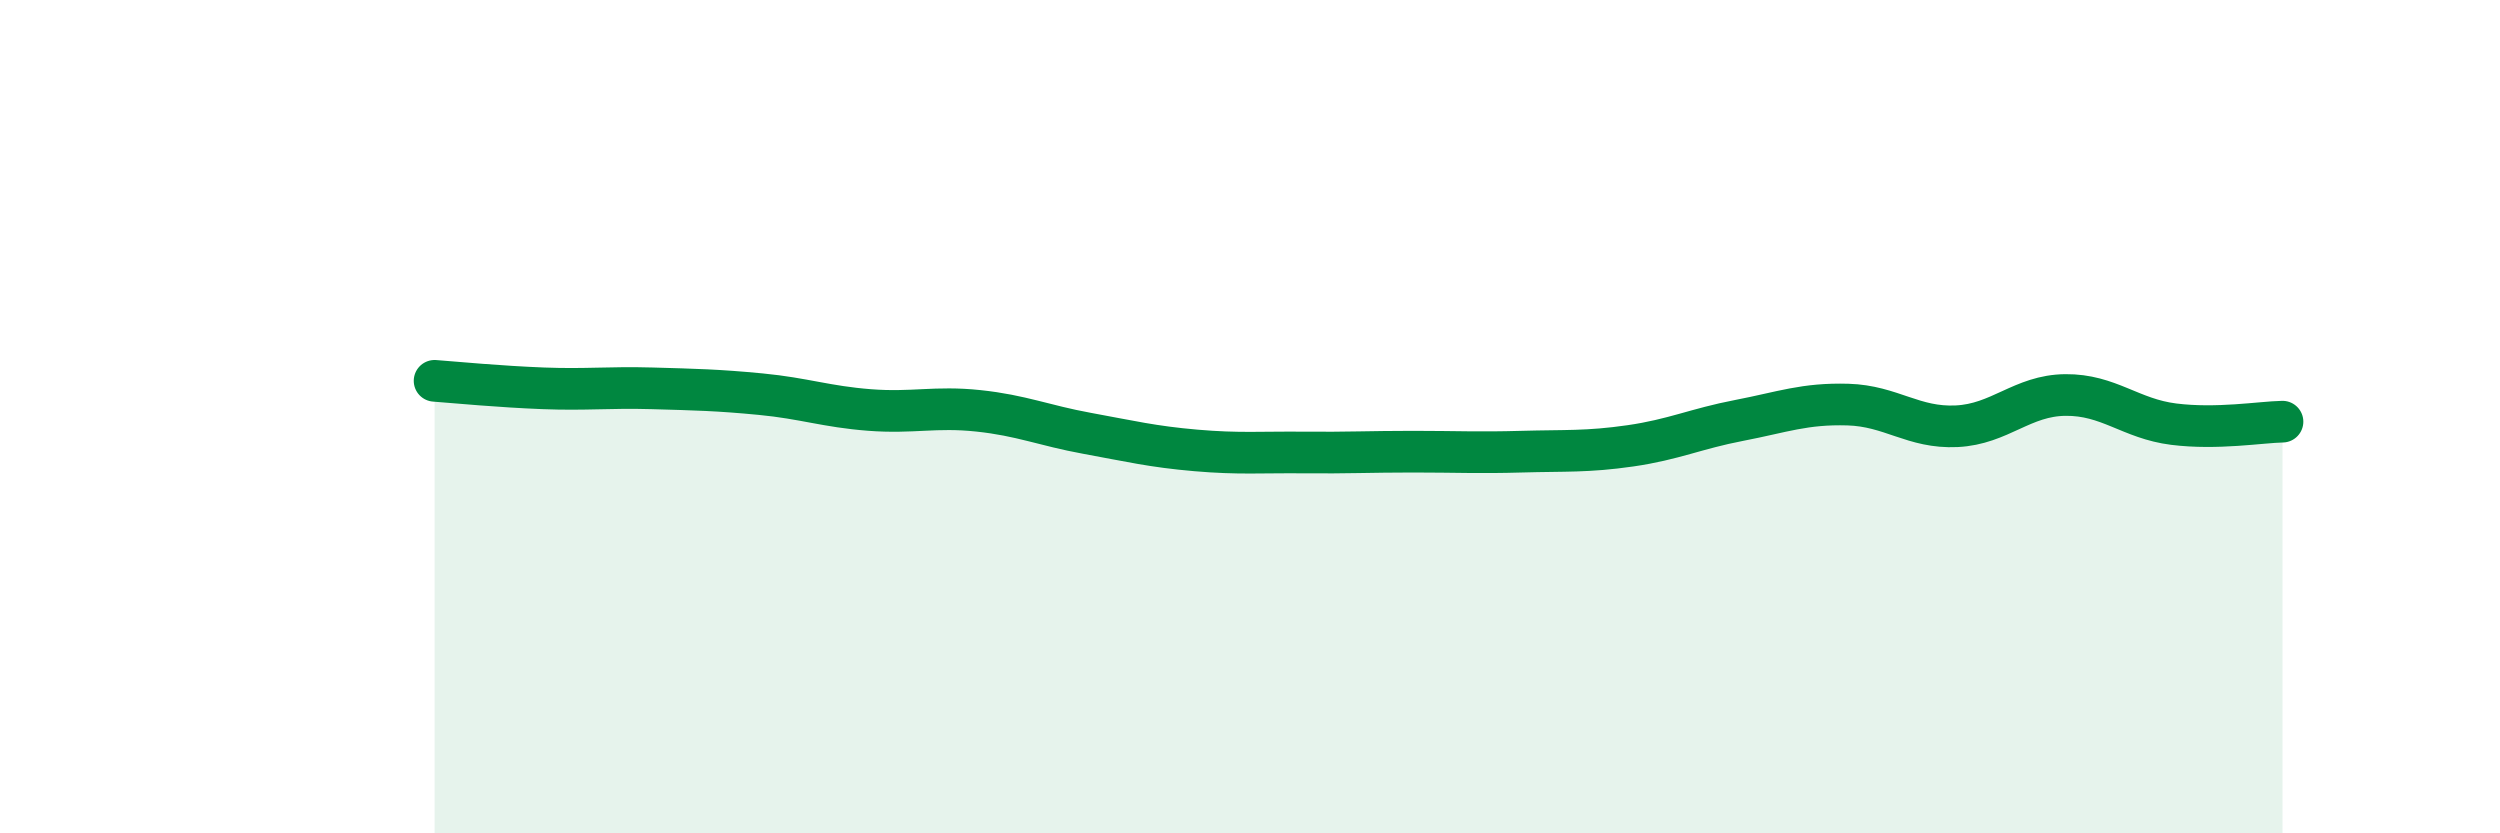
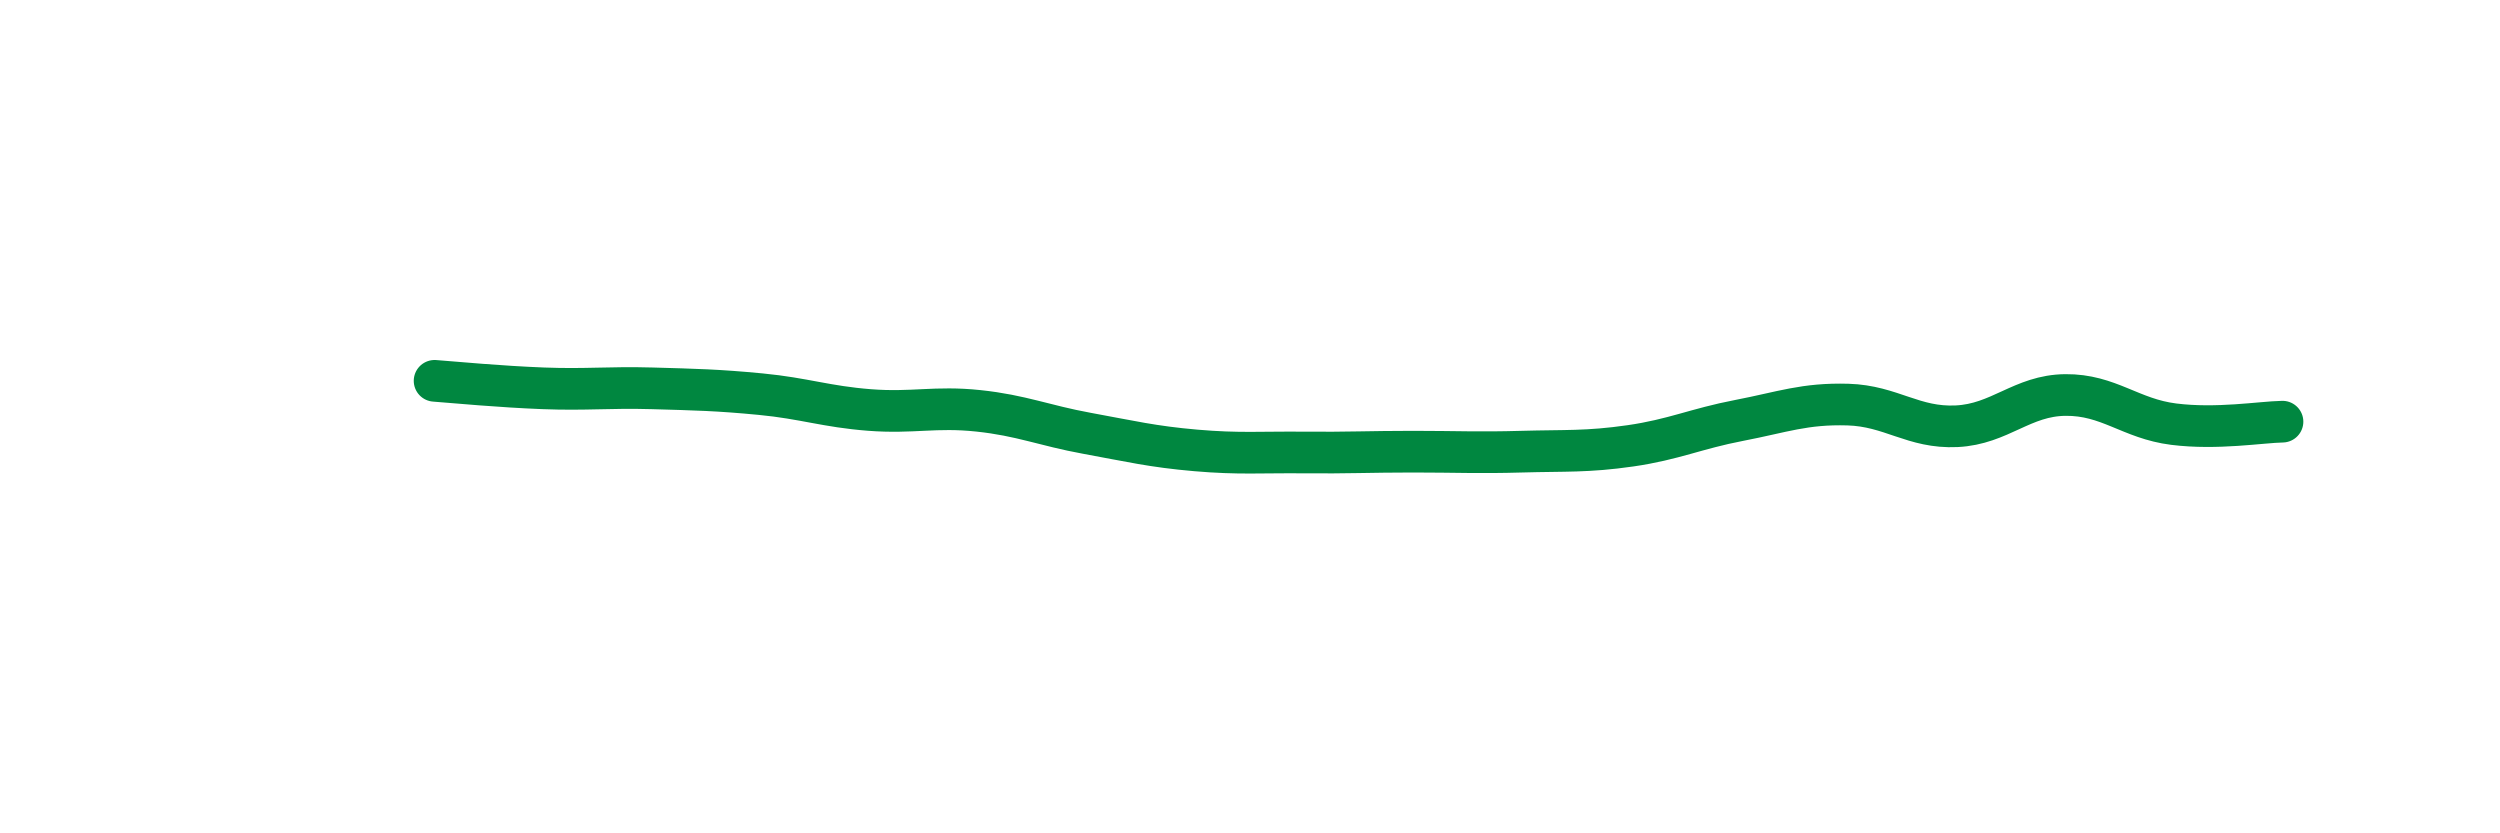
<svg xmlns="http://www.w3.org/2000/svg" width="60" height="20" viewBox="0 0 60 20">
-   <path d="M 10.43,9.14 C 10.95,9.18 12,9.28 13.04,9.32 C 14.08,9.36 14.61,9.29 15.65,9.32 C 16.69,9.35 17.22,9.36 18.26,9.46 C 19.3,9.56 19.83,9.76 20.87,9.84 C 21.91,9.92 22.44,9.75 23.48,9.86 C 24.52,9.97 25.05,10.21 26.09,10.4 C 27.13,10.59 27.66,10.72 28.7,10.81 C 29.74,10.9 30.26,10.85 31.3,10.86 C 32.34,10.87 32.87,10.84 33.91,10.84 C 34.95,10.84 35.48,10.87 36.52,10.84 C 37.56,10.81 38.09,10.85 39.13,10.7 C 40.17,10.55 40.7,10.29 41.74,10.09 C 42.78,9.89 43.31,9.68 44.35,9.71 C 45.39,9.74 45.92,10.28 46.96,10.23 C 48,10.18 48.53,9.49 49.57,9.48 C 50.61,9.47 51.13,10.05 52.17,10.18 C 53.21,10.31 54.26,10.13 54.78,10.12L54.78 20L10.43 20Z" fill="#008740" opacity="0.1" stroke-linecap="round" stroke-linejoin="round" />
  <path d="M 10.43,9.14 C 10.95,9.18 12,9.28 13.04,9.32 C 14.08,9.36 14.61,9.29 15.65,9.32 C 16.69,9.35 17.22,9.36 18.26,9.46 C 19.3,9.56 19.83,9.76 20.87,9.84 C 21.91,9.92 22.44,9.75 23.48,9.86 C 24.52,9.97 25.05,10.21 26.09,10.4 C 27.13,10.59 27.66,10.72 28.7,10.81 C 29.74,10.9 30.26,10.85 31.3,10.86 C 32.34,10.87 32.87,10.84 33.91,10.84 C 34.95,10.84 35.48,10.87 36.52,10.84 C 37.56,10.81 38.09,10.85 39.13,10.7 C 40.17,10.55 40.7,10.29 41.74,10.09 C 42.78,9.89 43.31,9.68 44.35,9.71 C 45.39,9.74 45.92,10.28 46.96,10.23 C 48,10.18 48.53,9.49 49.57,9.48 C 50.61,9.47 51.13,10.05 52.17,10.18 C 53.21,10.31 54.26,10.13 54.78,10.12" stroke="#008740" stroke-width="1" fill="none" stroke-linecap="round" stroke-linejoin="round" />
</svg>